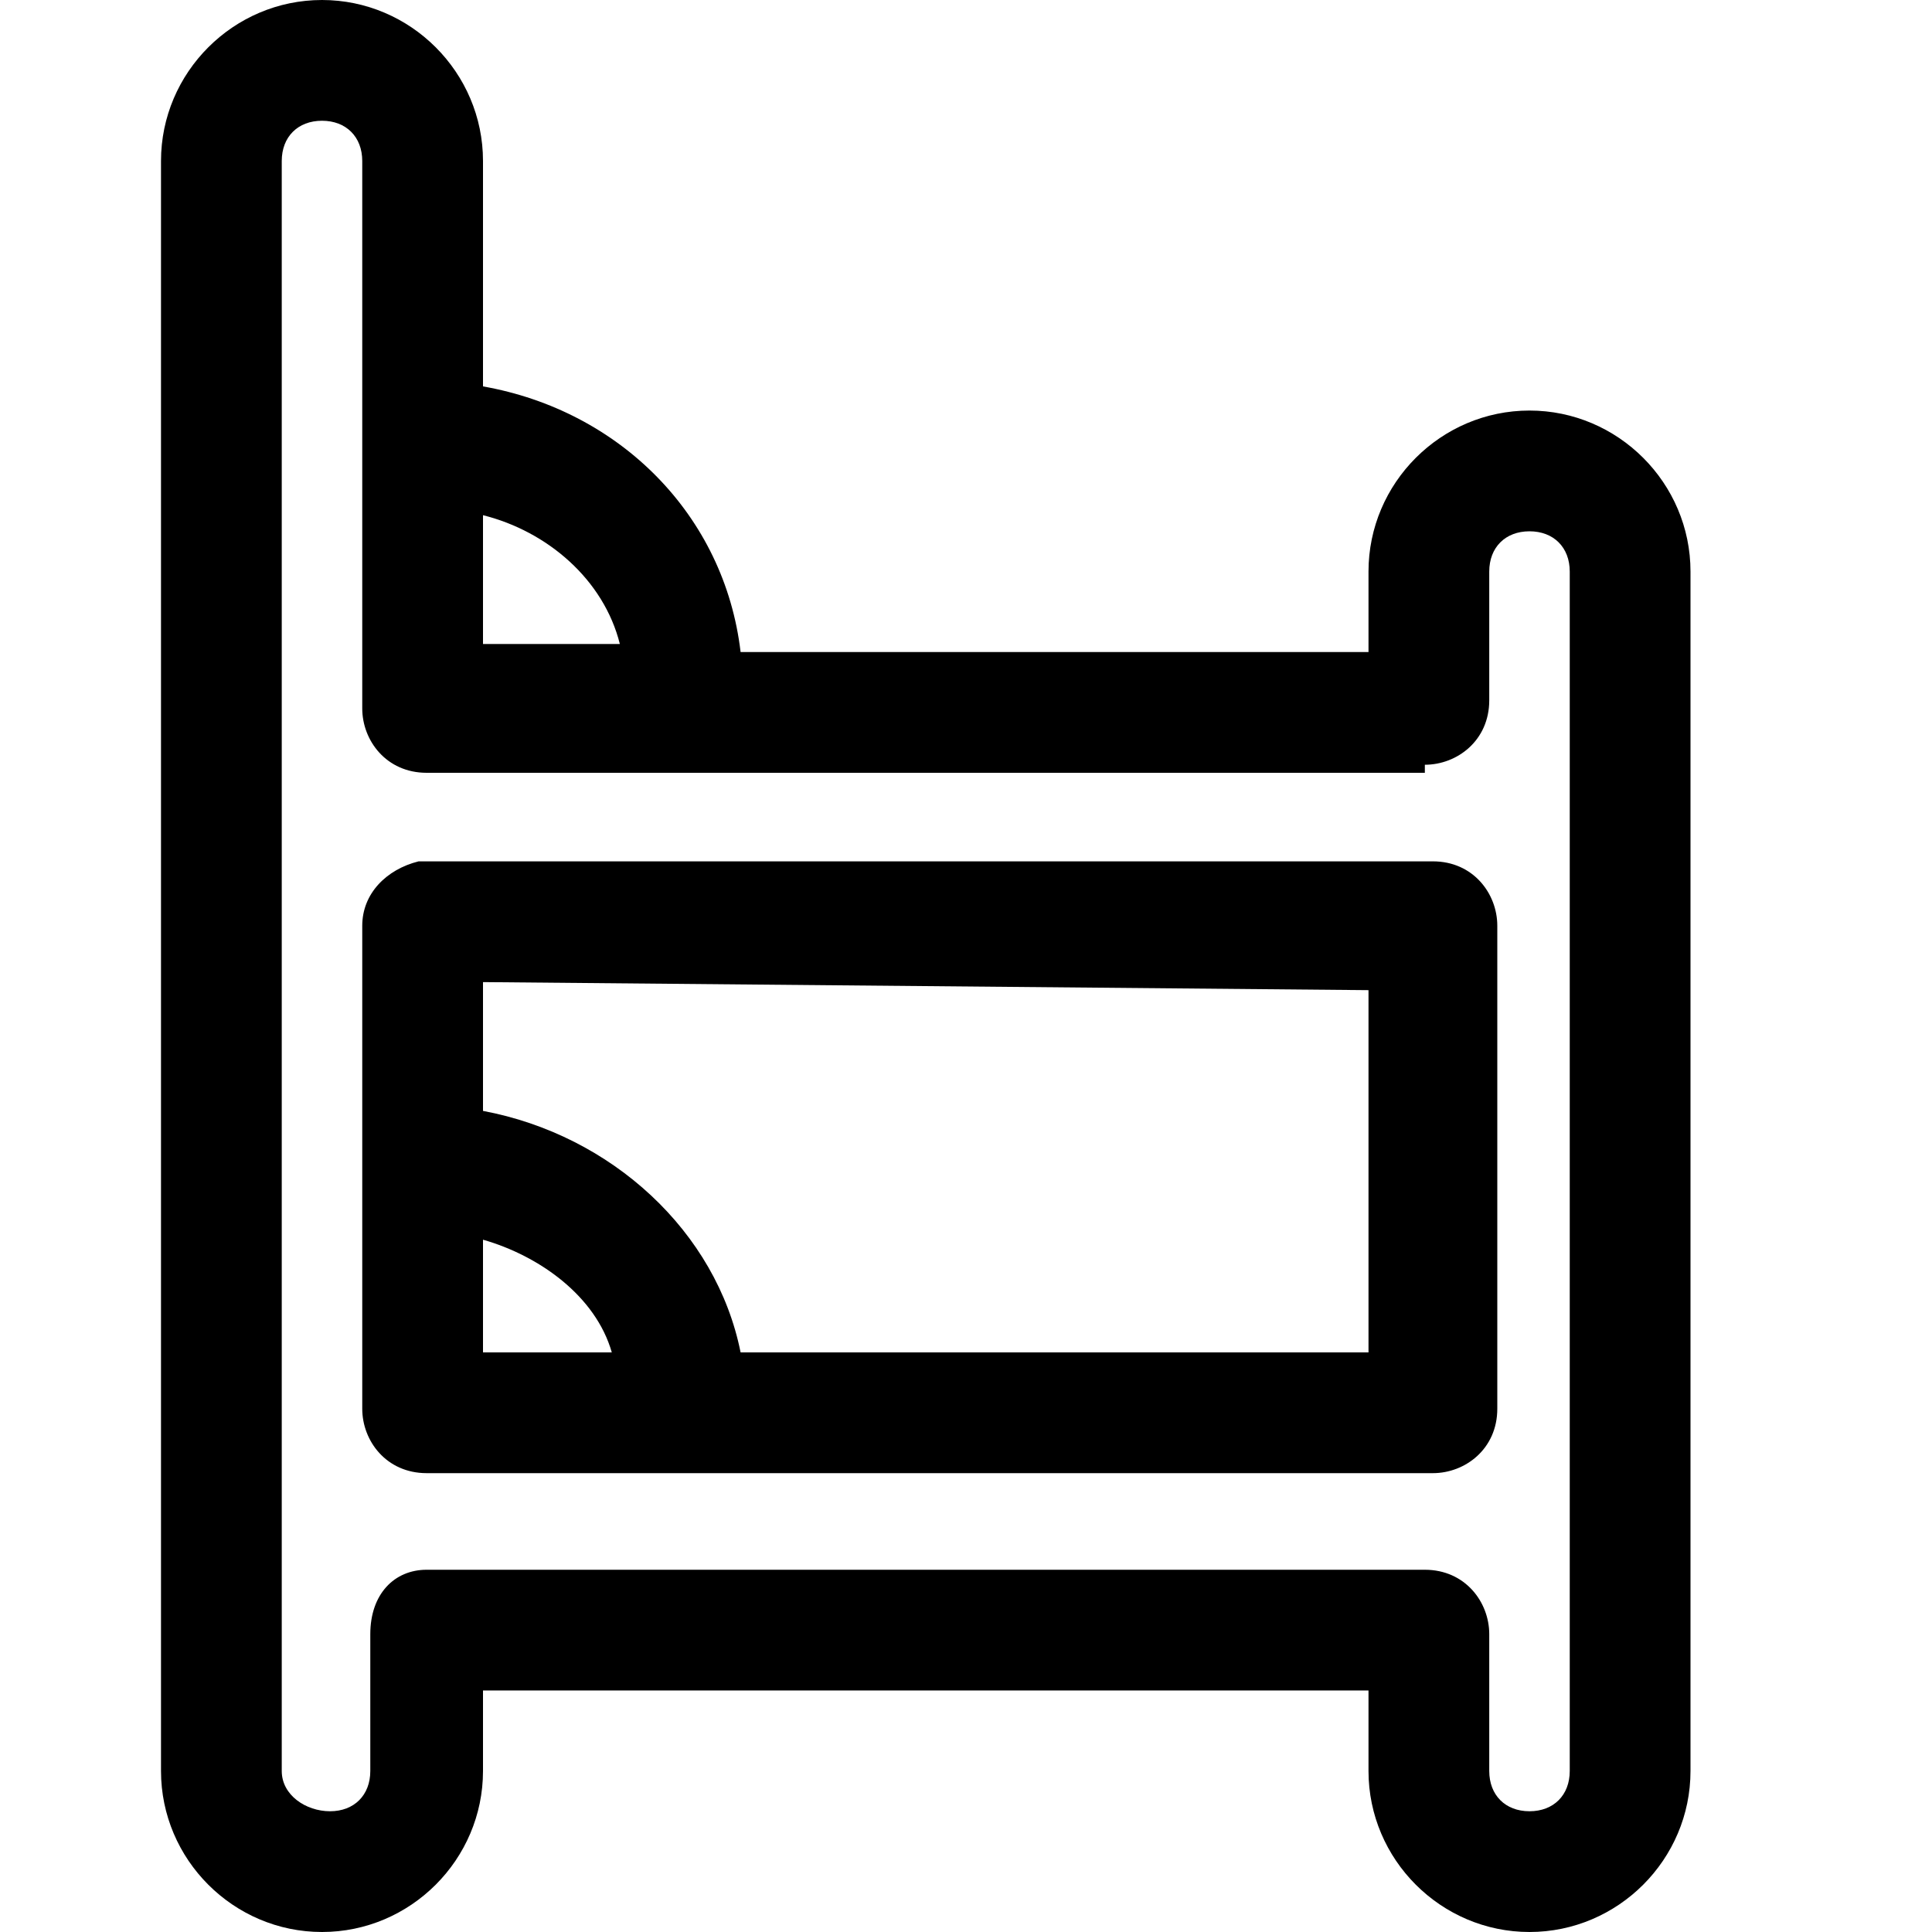
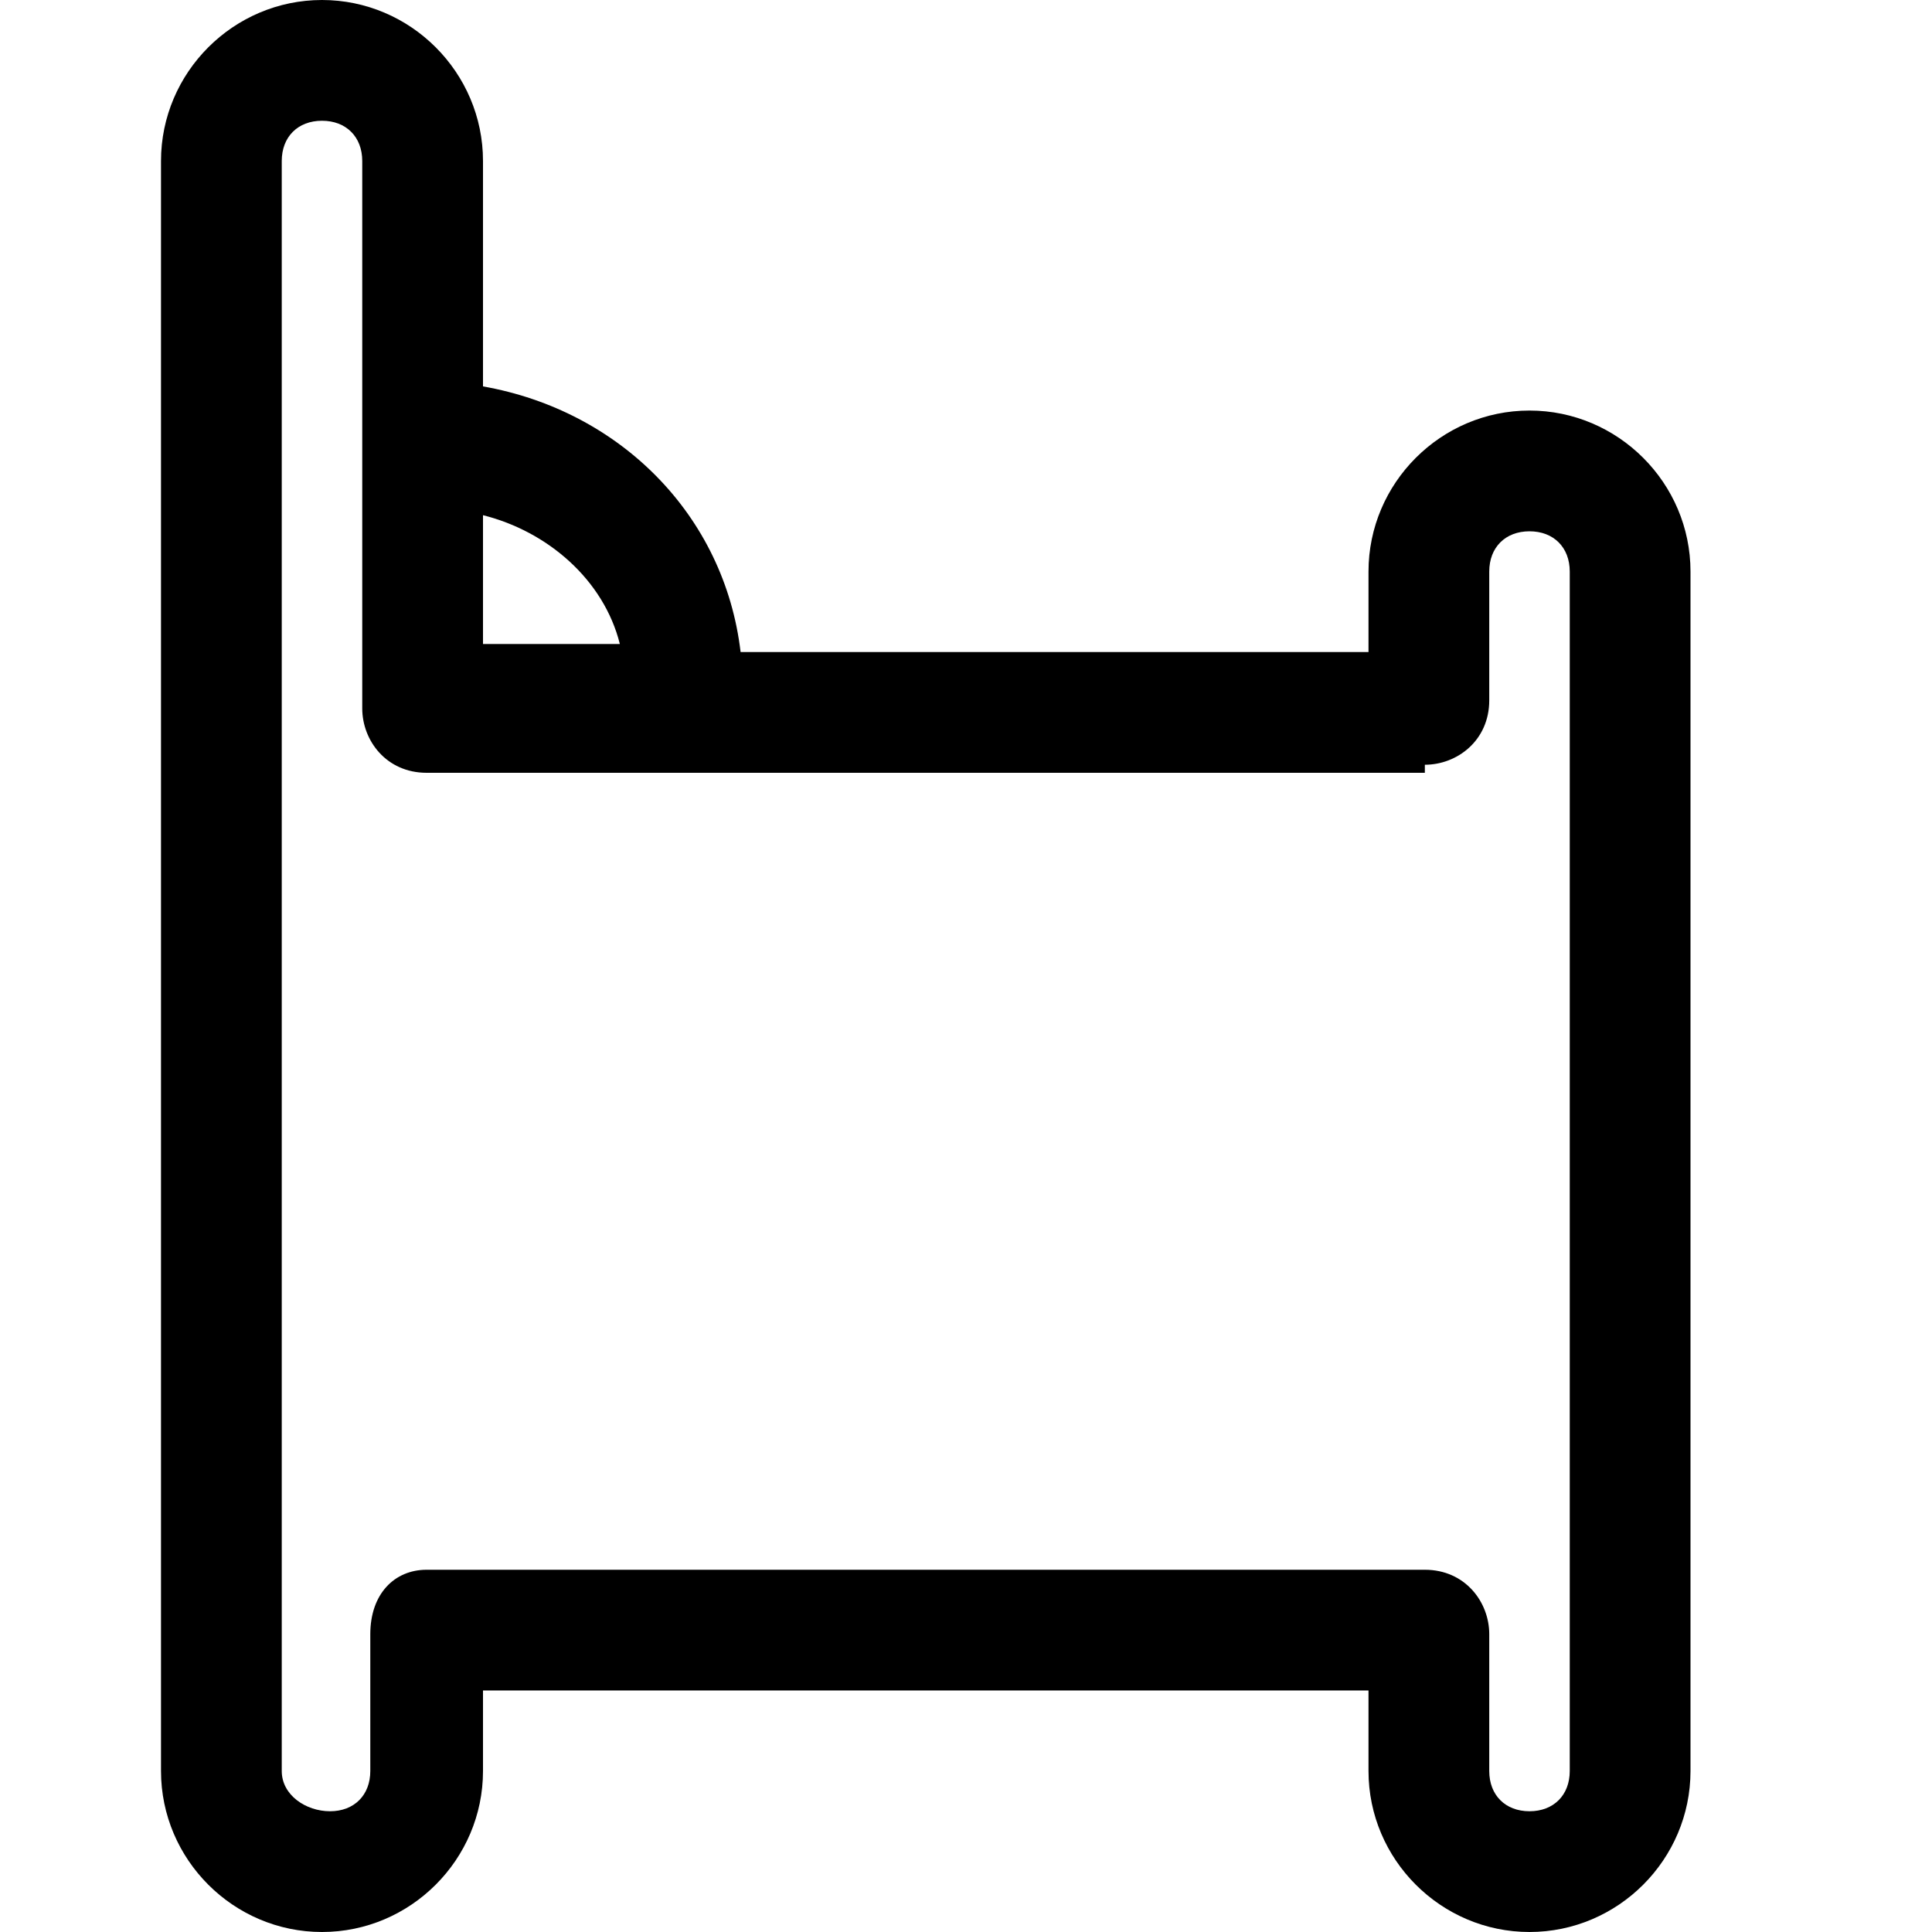
<svg xmlns="http://www.w3.org/2000/svg" id="regular" enable-background="new 0 0 24 24" viewBox="0 0 24 24">
-   <path d="m4.5 11.5v6c0 .4.3.8.8.8h12.5c.4 0 .8-.3.8-.8v-6c0-.4-.3-.8-.8-.8h-11.6-1c-.4.1-.7.4-.7.8zm1.5 3.9c.7.2 1.4.7 1.6 1.4h-1.6zm11-3.1v4.5h-7.8c-.3-1.5-1.6-2.7-3.2-3v-1.6z" />
  <path d="m4 0c-1.1 0-2 .9-2 2v20c0 1.1.9 2 2 2s2-.9 2-2v-1h11v1c0 1.1.9 2 2 2s2-.9 2-2v-7.4-.1-7.4c0-1.1-.9-2-2-2-1.1 0-2 .9-2 2v1h-7.8c-.2-1.7-1.5-3-3.2-3.3v-2.8c0-1.1-.9-2-2-2zm13.7 9.5c.4 0 .8-.3.8-.8v-1.6c0-.3.2-.5.5-.5.3 0 .5.2.5.5v7.5.1 7.3c0 .3-.2.5-.5.5s-.5-.2-.5-.5v-1.7c0-.4-.3-.8-.8-.8h-11.2-1.2c-.4 0-.7.3-.7.8v1.7c0 .3-.2.5-.5.5s-.6-.2-.6-.5v-20c0-.3.2-.5.5-.5s.5.2.5.5v6.8c0 .4.3.8.8.8h12.4zm-10-1.5h-1.7v-1.6c.8.2 1.5.8 1.7 1.6z" />
</svg>